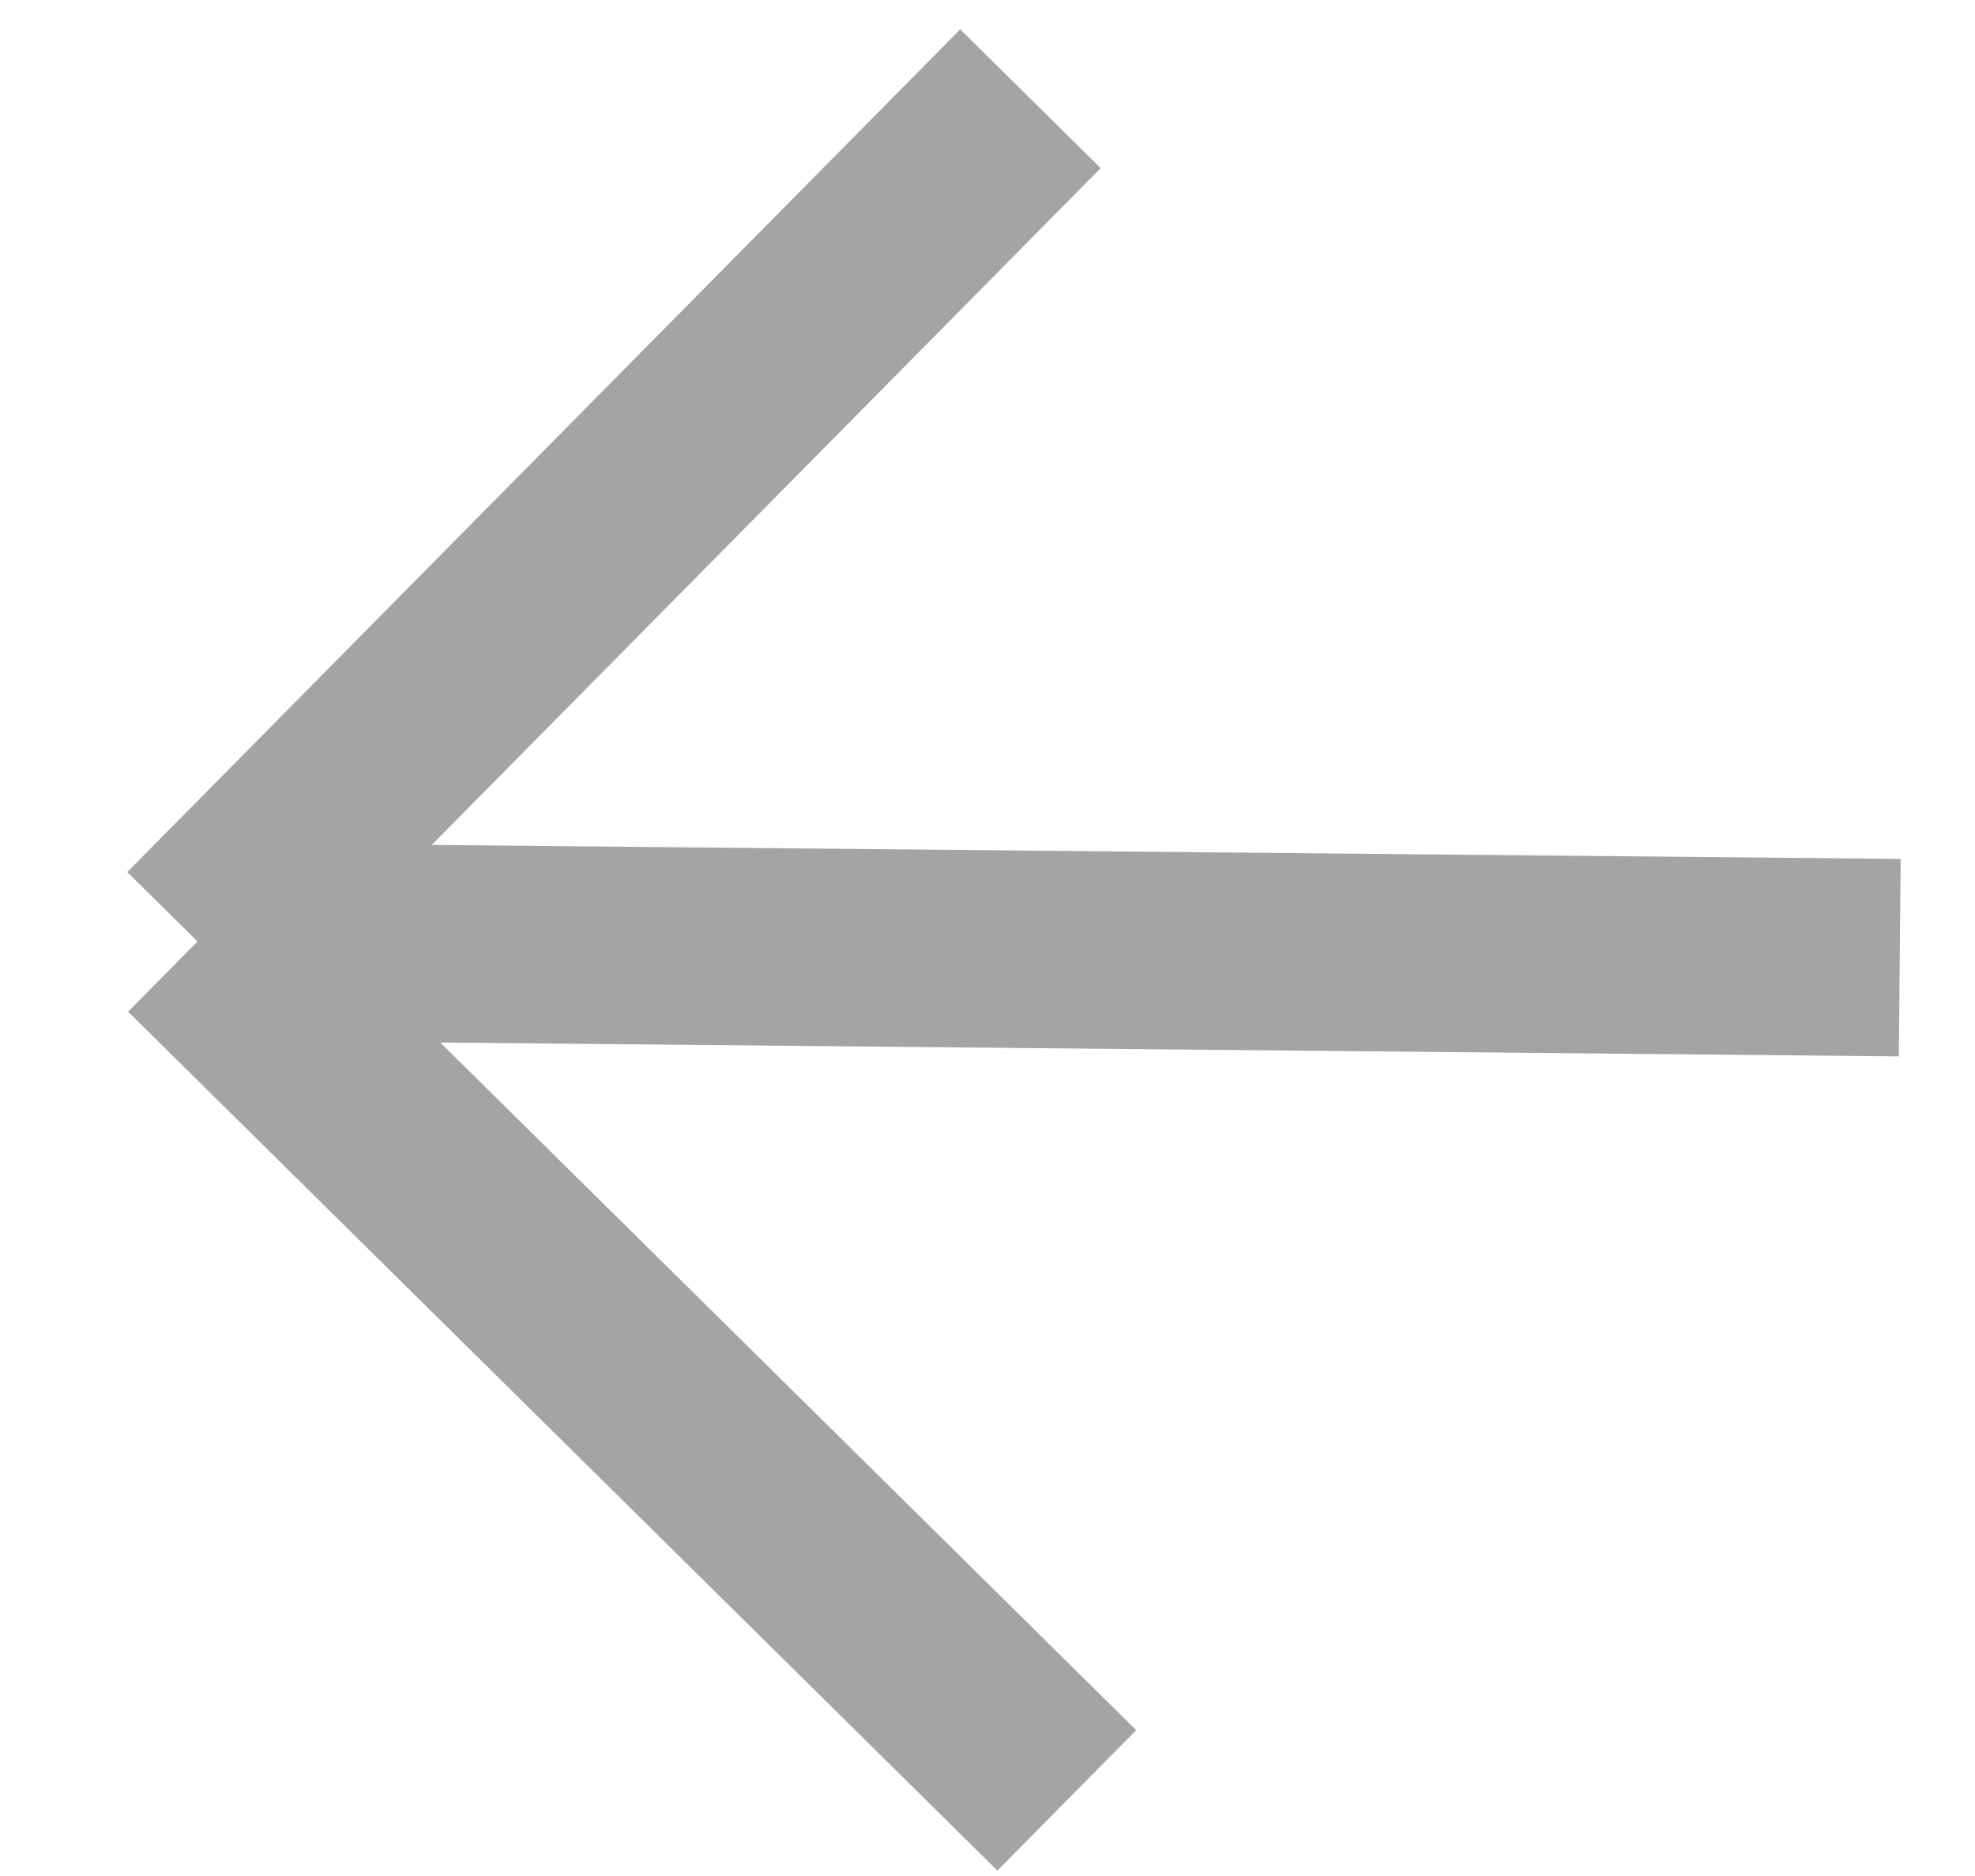
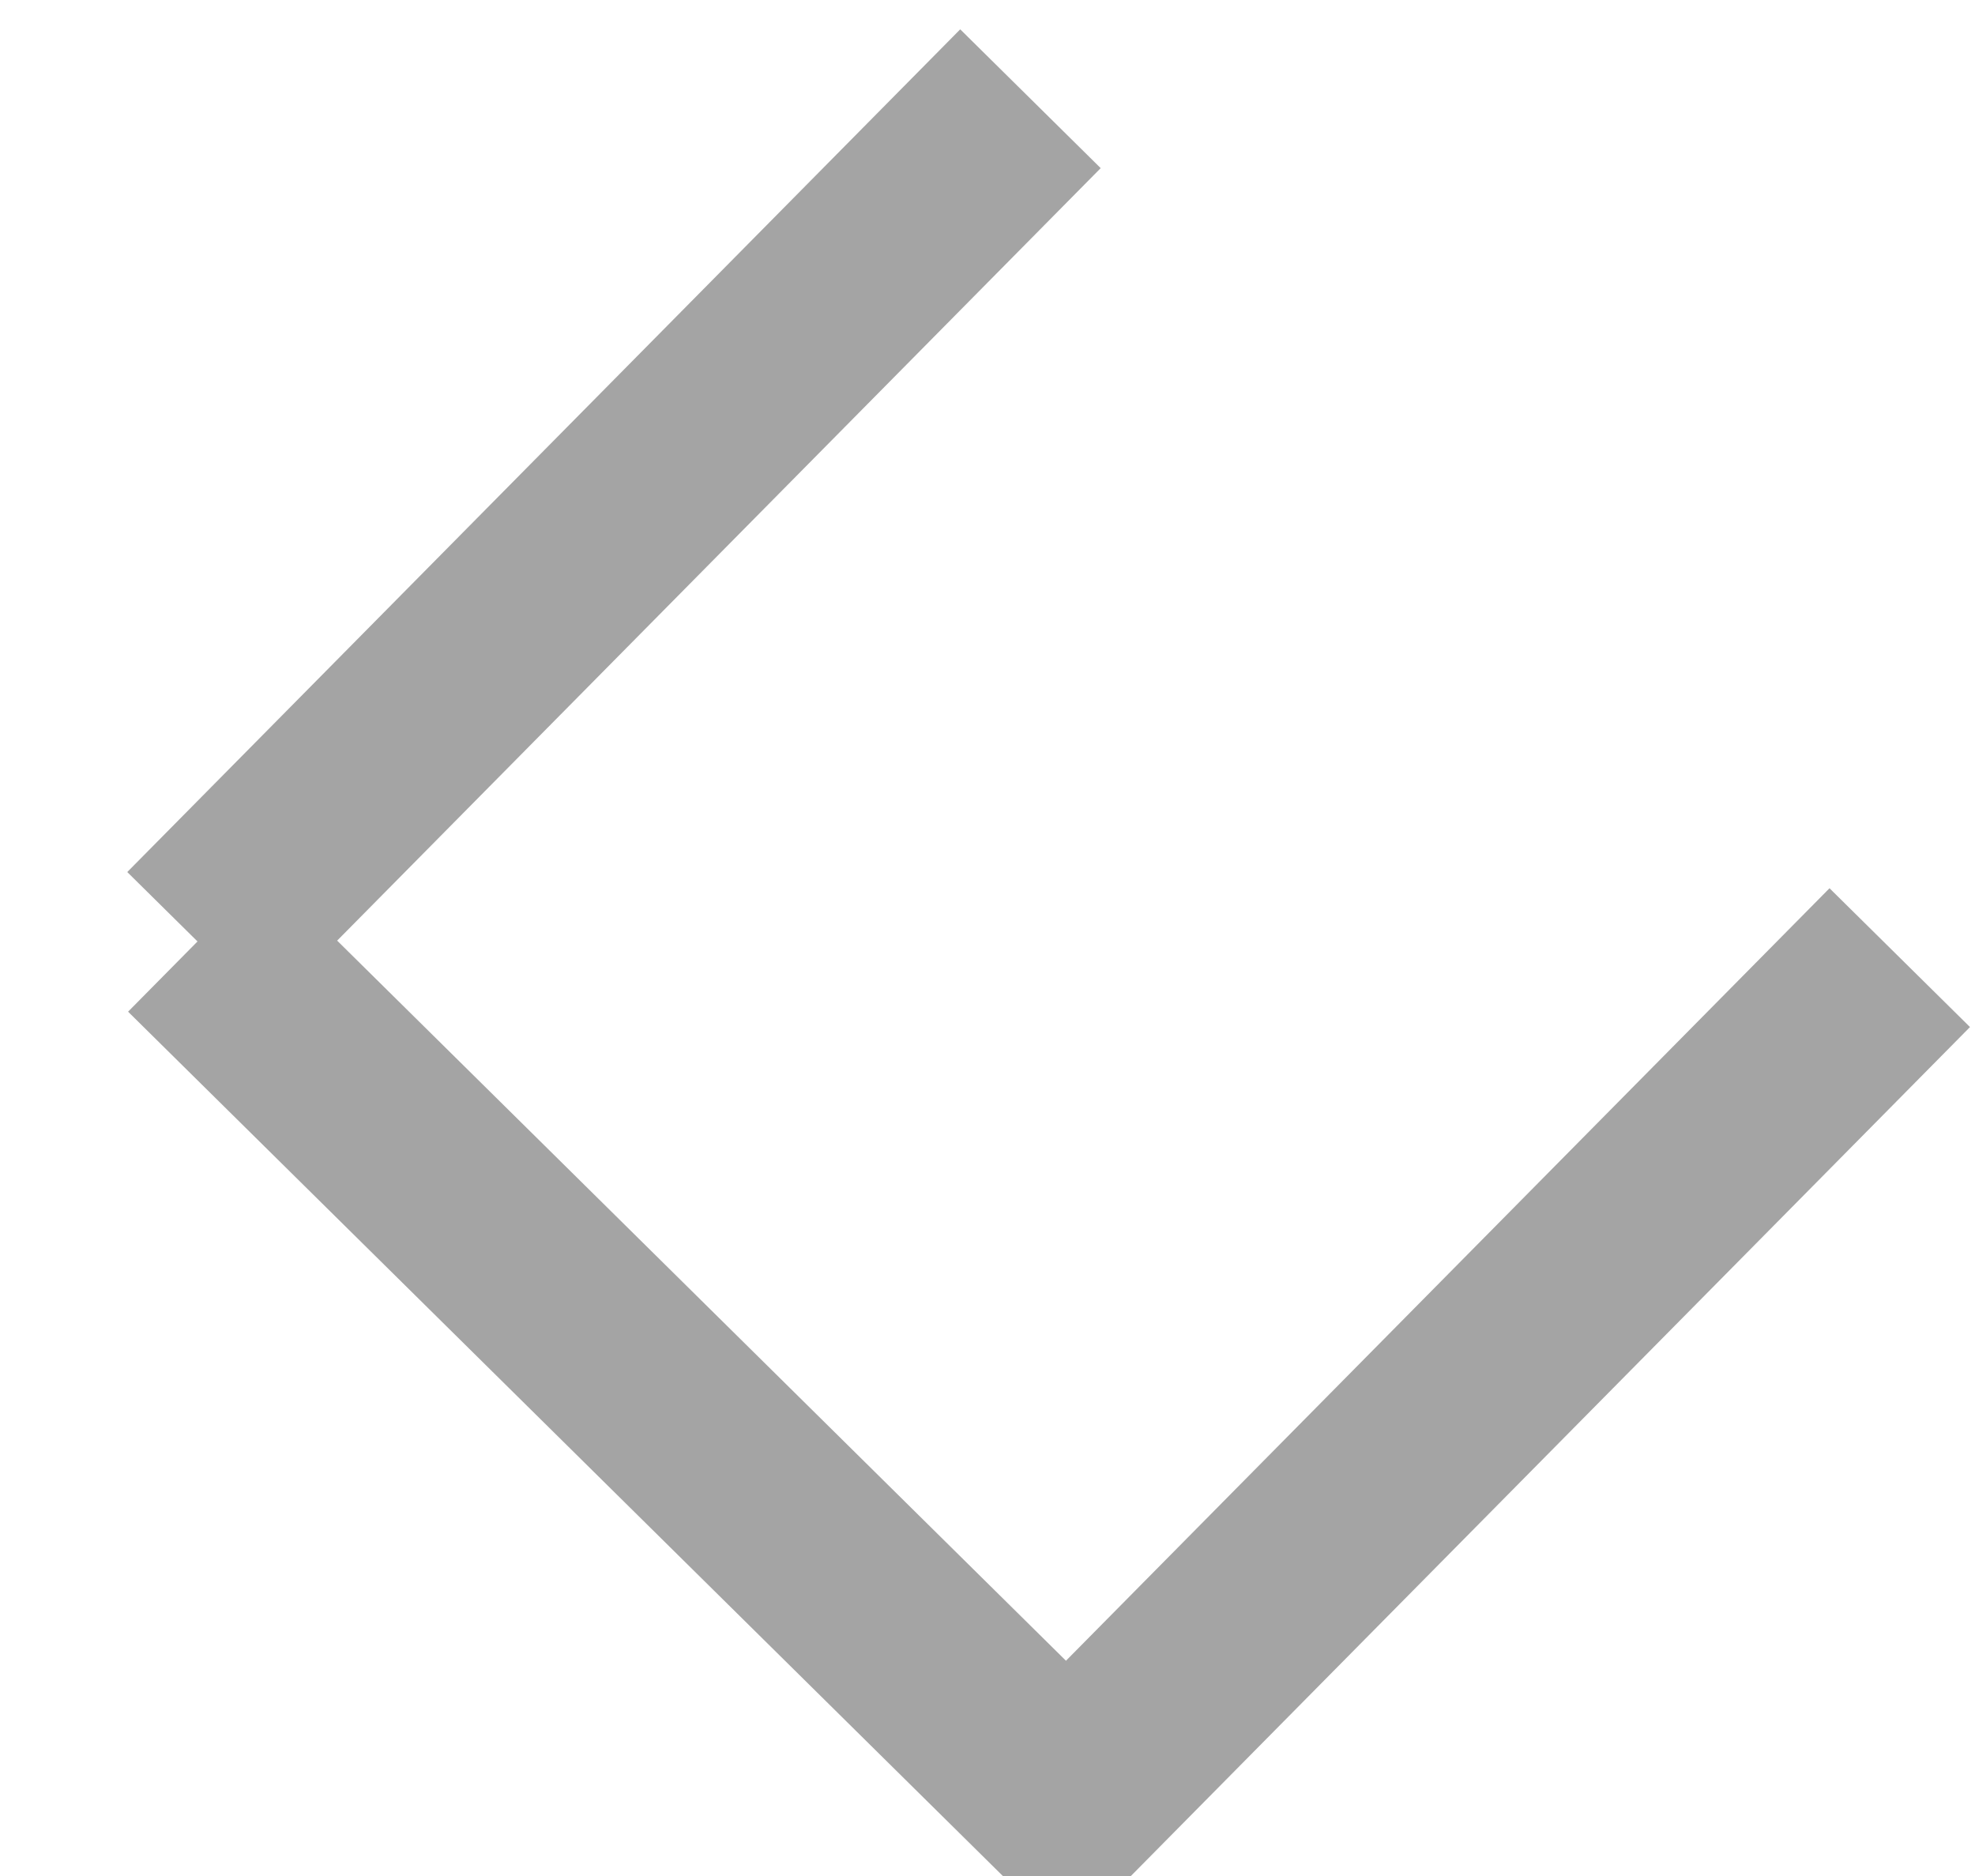
<svg xmlns="http://www.w3.org/2000/svg" width="20" height="19" viewBox="0 0 20 19" fill="none">
-   <path d="M10.435 1L2 9.535M2 9.535L10.803 18.234M2 9.535L19.238 9.699" stroke="#363636" stroke-opacity="0.45" stroke-width="2" />
+   <path d="M10.435 1L2 9.535M2 9.535L10.803 18.234L19.238 9.699" stroke="#363636" stroke-opacity="0.45" stroke-width="2" />
</svg>